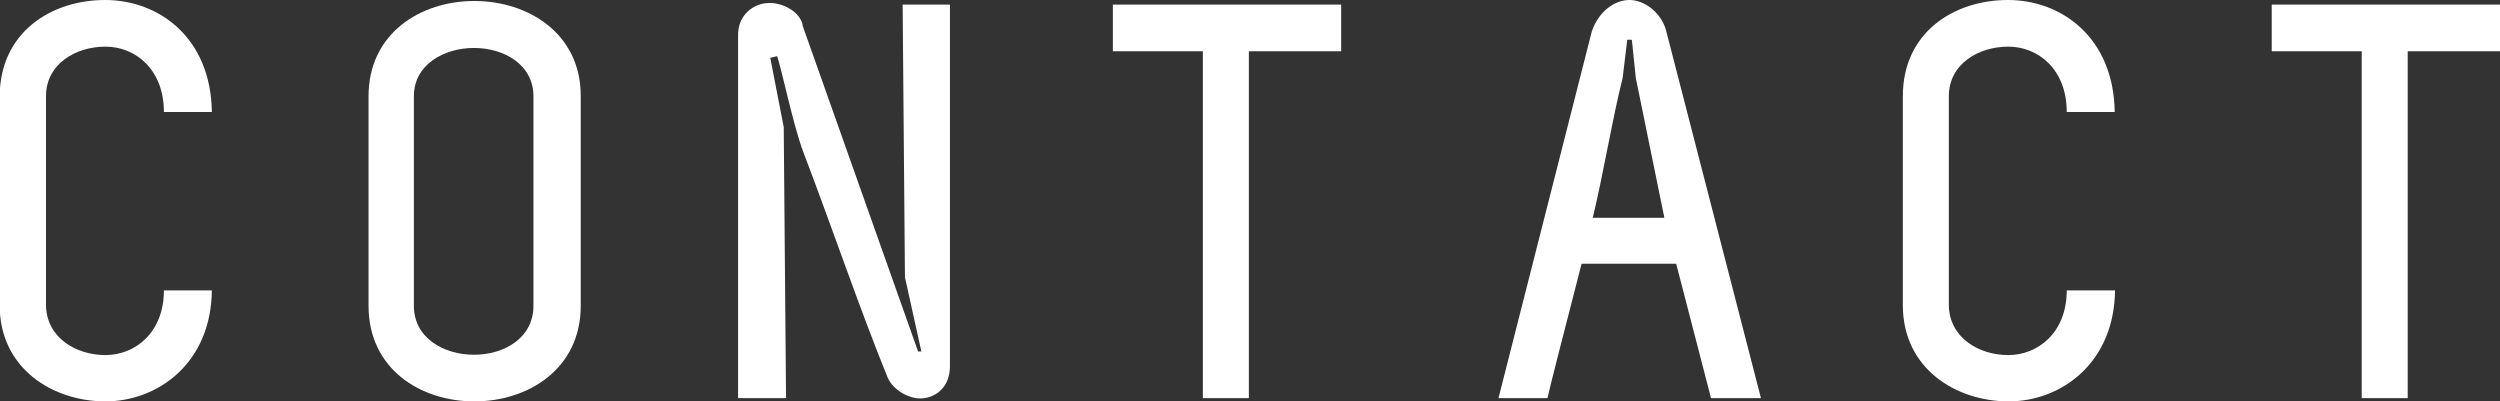
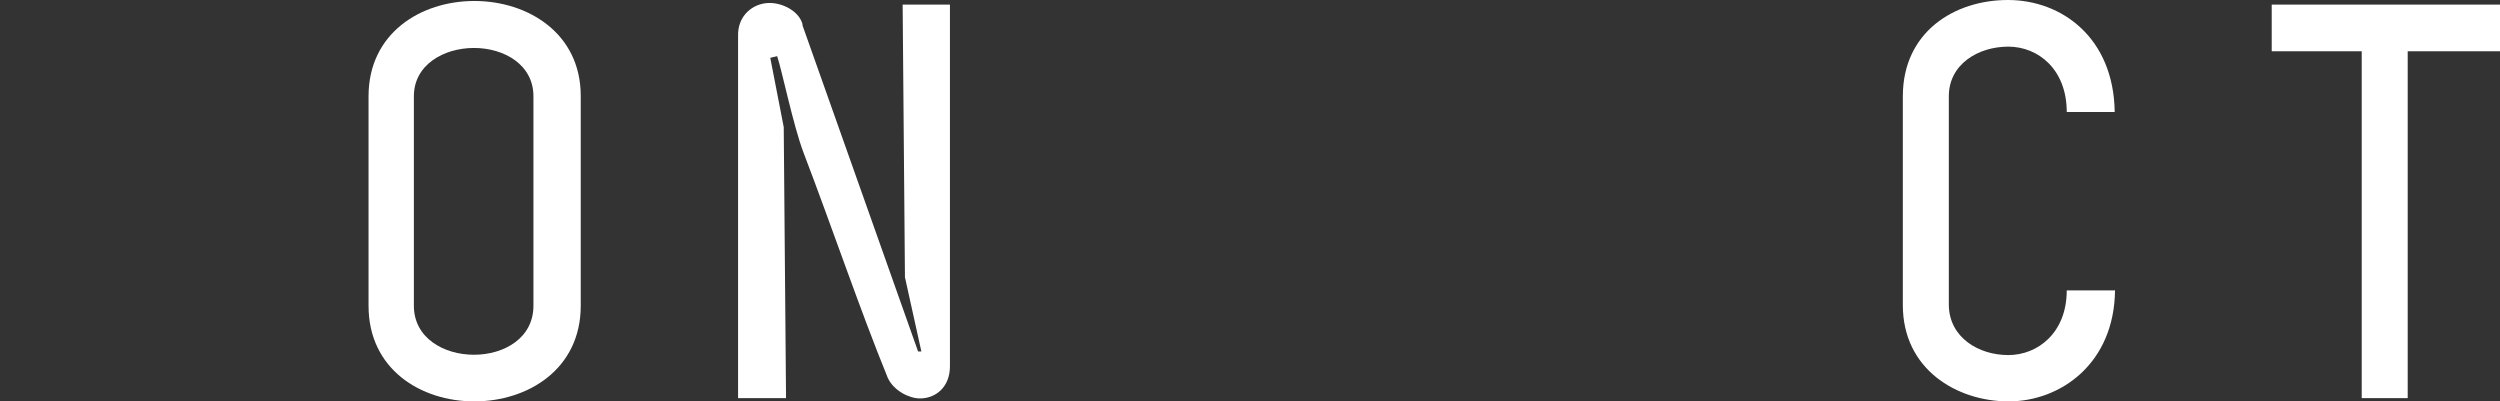
<svg xmlns="http://www.w3.org/2000/svg" id="_レイヤー_2" viewBox="0 0 76.11 12.22">
  <rect x="0" y="0" width="76.11" height="12.22" fill="#333333" stroke="none" />
  <defs>
    <style>.cls-1{fill:#fff;}</style>
  </defs>
  <g id="_不当解雇LP">
-     <path class="cls-1" d="M6.45,8.83c-.02,2.24-1.66,3.39-3.24,3.39s-3.22-.98-3.22-2.93V2.93C0,.98,1.56,0,3.2,0s3.22,1.15,3.25,3.41h-1.46c0-1.3-.87-1.99-1.78-1.99s-1.81.53-1.81,1.51v6.37c.02.98.91,1.51,1.81,1.51s1.78-.68,1.78-1.97h1.46Z" />
    <path class="cls-1" d="M11.22,2.93C11.22,1.01,12.81.03,14.44.03s3.24.98,3.24,2.89v6.39c0,1.93-1.61,2.91-3.24,2.91s-3.22-.98-3.22-2.91V2.93ZM12.6,9.31c0,.98.91,1.49,1.83,1.49s1.81-.51,1.81-1.49V2.93c0-.96-.89-1.47-1.81-1.47s-1.83.51-1.83,1.47v6.39Z" />
    <path class="cls-1" d="M28.92.14v11.01c0,.65-.45.98-.91.98-.34,0-.8-.24-.98-.62-.86-2.11-1.68-4.54-2.57-6.87-.31-.82-.65-2.48-.8-2.93l-.21.05.41,2.11.07,8.25h-1.46V1.1c-.02-.63.46-1.01.96-1.01.41,0,.92.26,1.01.68l-.02-.03,3.53,9.96h.1l-.5-2.26-.07-8.3h1.42Z" />
-     <path class="cls-1" d="M40.83.14v1.42h-2.81v10.56h-1.4V1.56h-2.74V.14h6.95Z" />
-     <path class="cls-1" d="M51.03,8.03h-2.88c-.67,2.6-.89,3.46-1.04,4.09h-1.49l2.84-11.16c.21-.62.7-.96,1.15-.96s.96.38,1.11.92l2.89,11.2h-1.52l-1.06-4.09ZM50.67,6.63l-.87-4.26-.12-1.16h-.14l-.14,1.16c-.34,1.37-.58,2.89-.91,4.26h2.17Z" />
    <path class="cls-1" d="M64.39,8.83c-.02,2.24-1.66,3.39-3.24,3.39s-3.22-.98-3.22-2.93V2.93c0-1.95,1.56-2.93,3.2-2.93s3.22,1.15,3.25,3.41h-1.46c0-1.3-.87-1.99-1.78-1.99s-1.81.53-1.81,1.51v6.37c.02.98.91,1.51,1.81,1.51s1.78-.68,1.78-1.97h1.46Z" />
    <path class="cls-1" d="M76.11.14v1.42h-2.81v10.56h-1.4V1.56h-2.74V.14h6.95Z" />
  </g>
</svg>